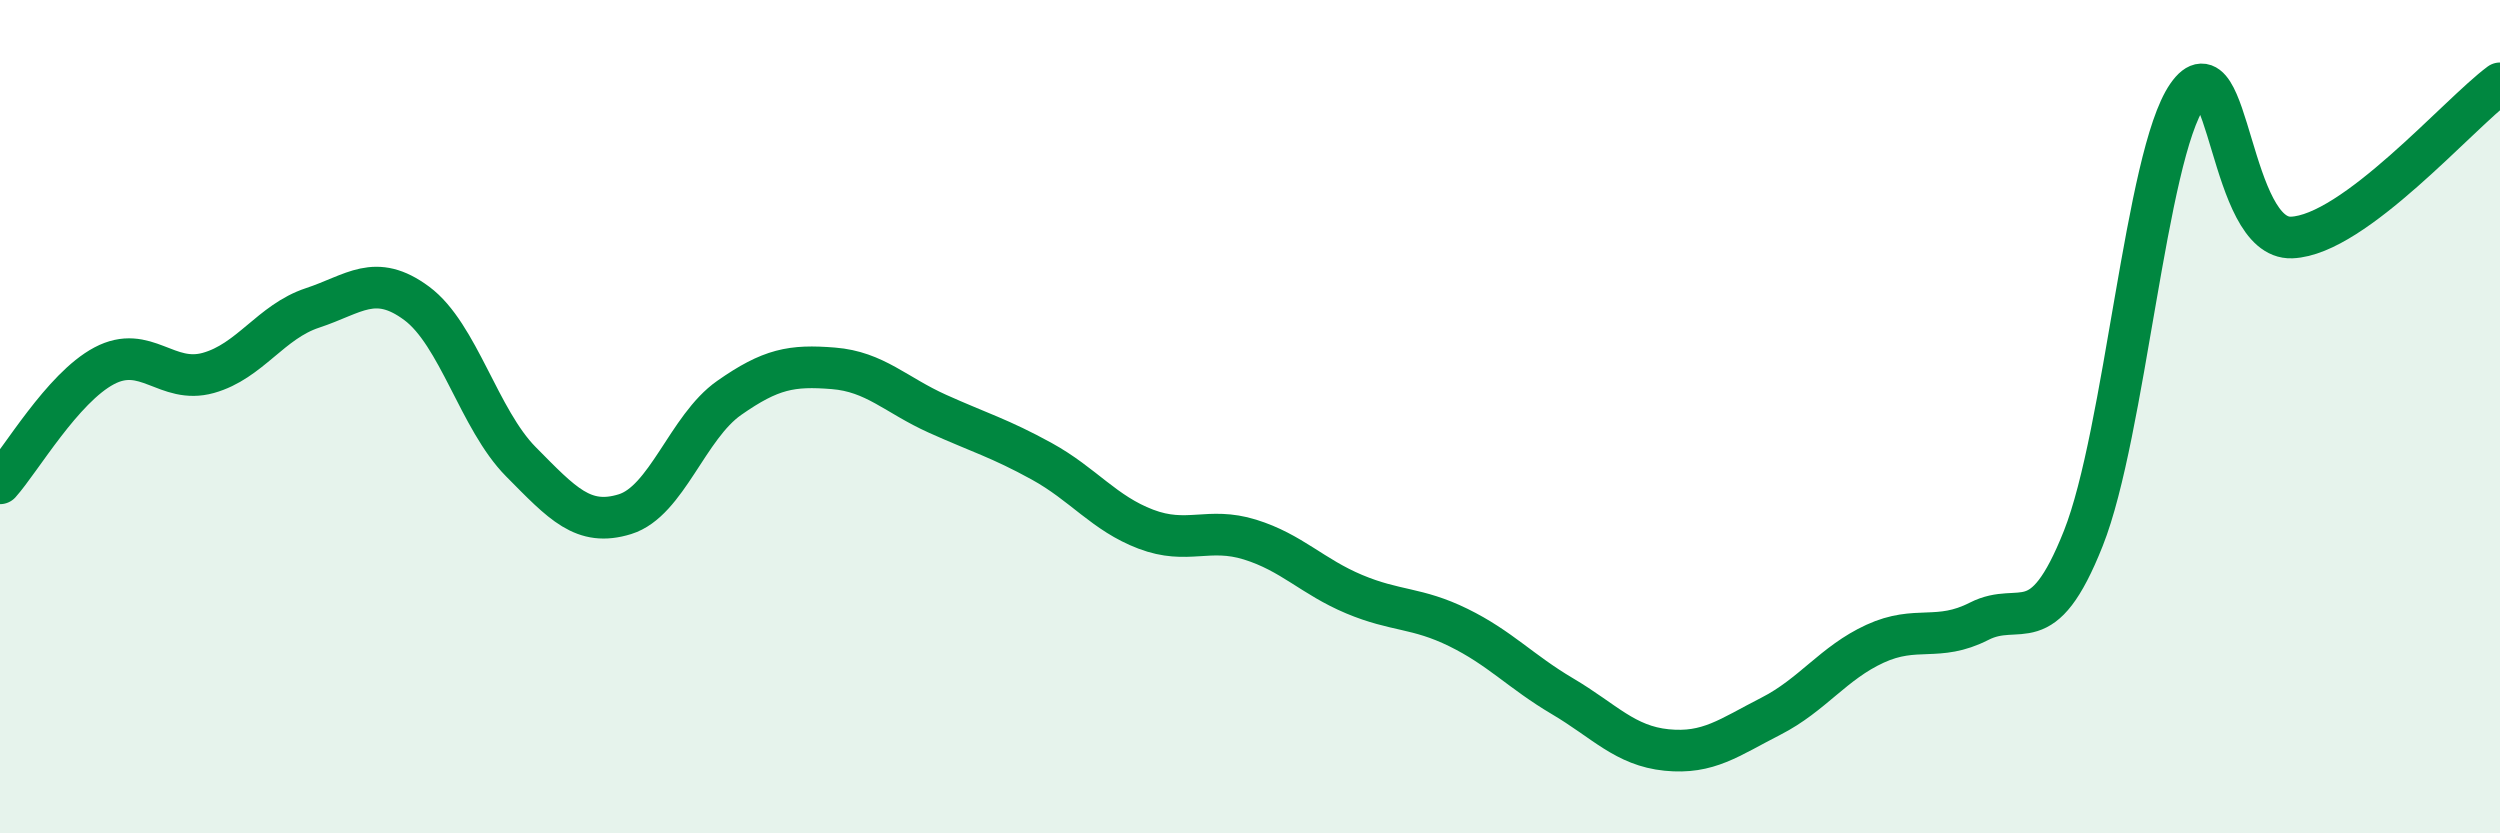
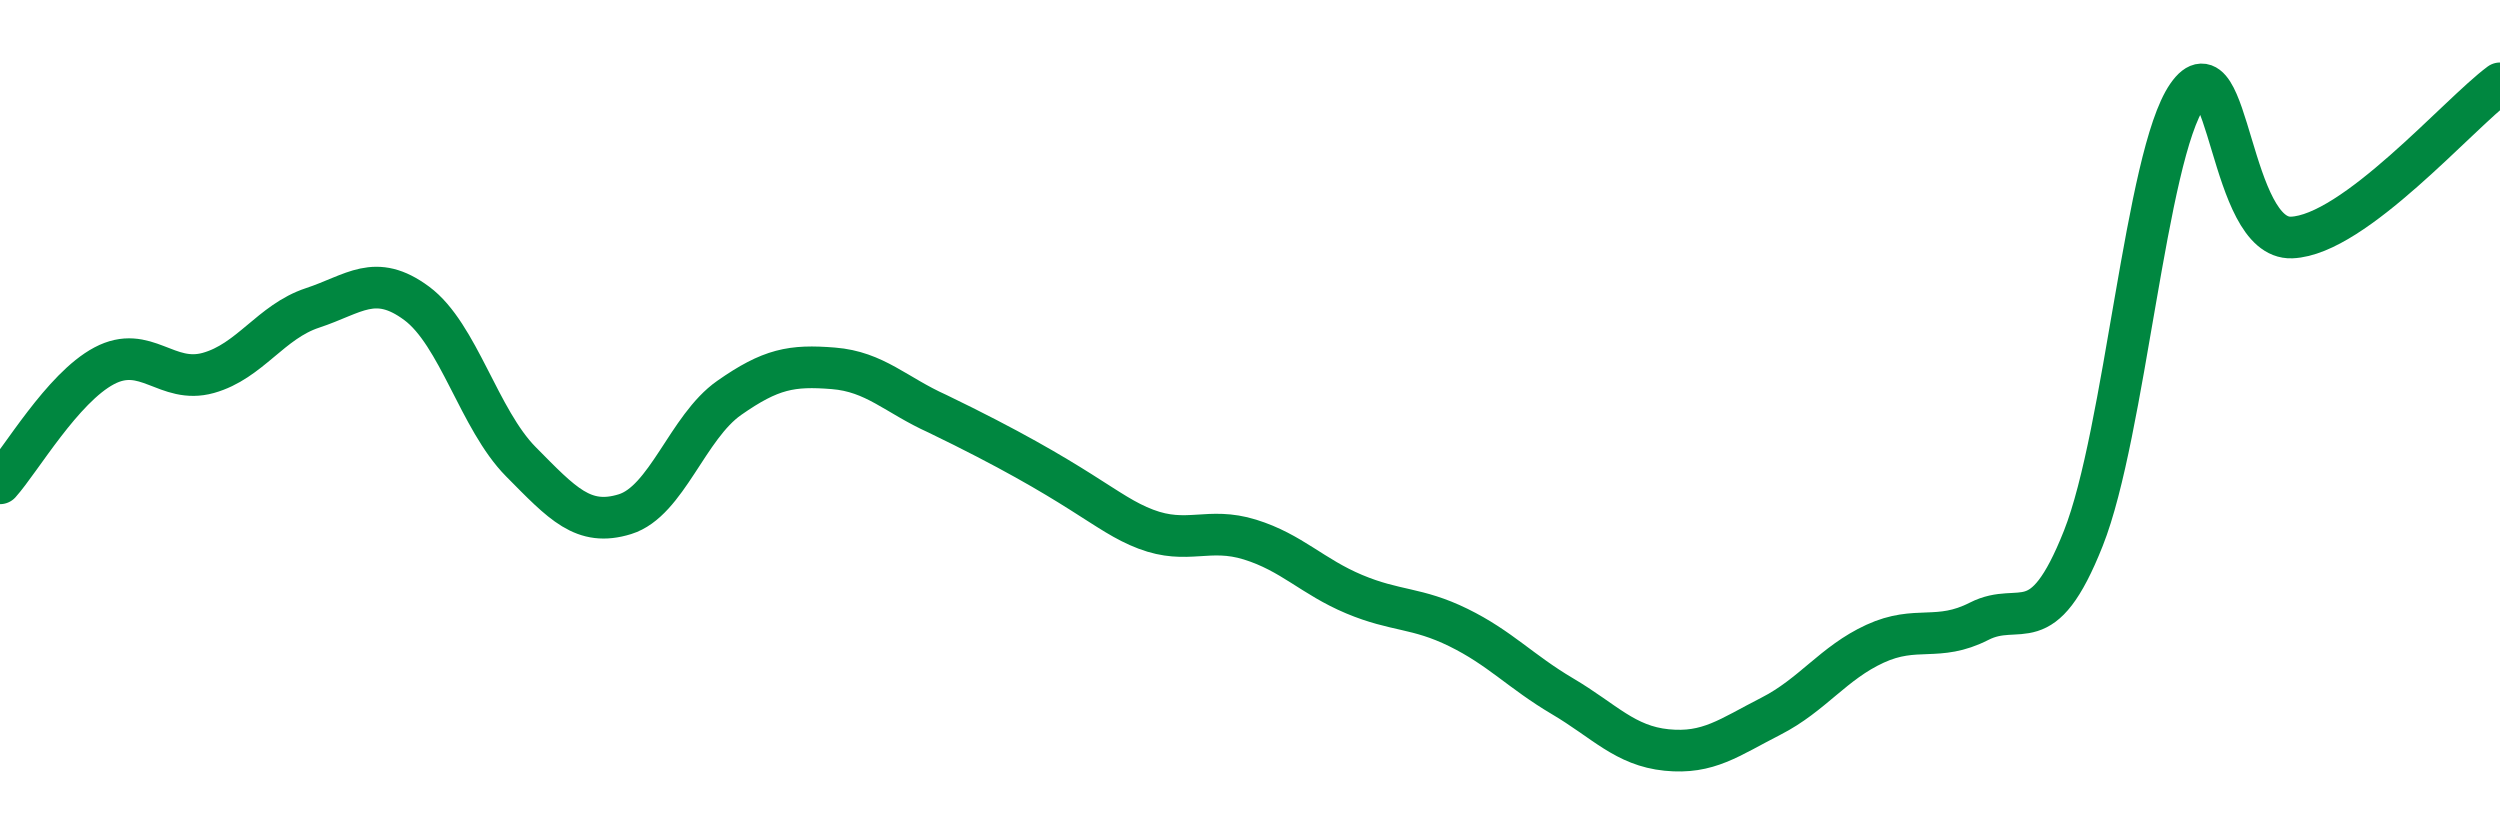
<svg xmlns="http://www.w3.org/2000/svg" width="60" height="20" viewBox="0 0 60 20">
-   <path d="M 0,11.6 C 0.5,11.04 1.5,9.31 2.5,8.78 C 3.5,8.25 4,9.23 5,8.95 C 6,8.67 6.5,7.72 7.5,7.39 C 8.5,7.06 9,6.54 10,7.28 C 11,8.02 11.5,10.07 12.5,11.08 C 13.5,12.09 14,12.65 15,12.34 C 16,12.03 16.5,10.25 17.5,9.55 C 18.5,8.85 19,8.76 20,8.84 C 21,8.92 21.5,9.48 22.5,9.93 C 23.5,10.38 24,10.52 25,11.07 C 26,11.62 26.5,12.32 27.5,12.7 C 28.5,13.08 29,12.64 30,12.95 C 31,13.26 31.5,13.84 32.5,14.26 C 33.5,14.68 34,14.57 35,15.06 C 36,15.55 36.5,16.12 37.5,16.71 C 38.5,17.3 39,17.9 40,18 C 41,18.1 41.5,17.7 42.5,17.19 C 43.5,16.68 44,15.91 45,15.45 C 46,14.99 46.5,15.42 47.5,14.91 C 48.5,14.4 49,15.44 50,12.92 C 51,10.4 51.5,3.73 52.5,2.29 C 53.5,0.85 53.5,5.76 55,5.7 C 56.5,5.64 59,2.74 60,2L60 20L0 20Z" fill="#008740" opacity="0.1" stroke-linecap="round" stroke-linejoin="round" />
-   <path d="M 0,11.6 C 0.5,11.04 1.5,9.31 2.5,8.78 C 3.5,8.25 4,9.23 5,8.95 C 6,8.67 6.5,7.72 7.5,7.39 C 8.5,7.06 9,6.54 10,7.28 C 11,8.02 11.5,10.07 12.5,11.08 C 13.5,12.09 14,12.65 15,12.34 C 16,12.03 16.5,10.25 17.5,9.55 C 18.5,8.85 19,8.76 20,8.84 C 21,8.92 21.5,9.48 22.5,9.93 C 23.5,10.38 24,10.52 25,11.07 C 26,11.62 26.5,12.32 27.5,12.7 C 28.5,13.08 29,12.64 30,12.95 C 31,13.26 31.5,13.84 32.5,14.26 C 33.5,14.68 34,14.57 35,15.06 C 36,15.55 36.5,16.12 37.5,16.71 C 38.5,17.3 39,17.9 40,18 C 41,18.1 41.5,17.7 42.5,17.19 C 43.5,16.68 44,15.91 45,15.45 C 46,14.99 46.5,15.42 47.5,14.91 C 48.5,14.4 49,15.44 50,12.92 C 51,10.4 51.5,3.73 52.5,2.29 C 53.5,0.85 53.5,5.76 55,5.7 C 56.5,5.64 59,2.74 60,2" stroke="#008740" stroke-width="1" fill="none" stroke-linecap="round" stroke-linejoin="round" />
+   <path d="M 0,11.6 C 0.5,11.04 1.5,9.31 2.5,8.78 C 3.5,8.25 4,9.23 5,8.95 C 6,8.67 6.5,7.72 7.5,7.39 C 8.5,7.06 9,6.54 10,7.28 C 11,8.02 11.5,10.07 12.5,11.08 C 13.5,12.09 14,12.65 15,12.34 C 16,12.03 16.5,10.25 17.5,9.55 C 18.5,8.85 19,8.76 20,8.84 C 21,8.92 21.5,9.48 22.5,9.93 C 26,11.62 26.5,12.32 27.5,12.7 C 28.5,13.08 29,12.64 30,12.95 C 31,13.26 31.5,13.84 32.5,14.26 C 33.5,14.68 34,14.57 35,15.06 C 36,15.55 36.5,16.12 37.5,16.71 C 38.5,17.3 39,17.9 40,18 C 41,18.1 41.5,17.7 42.5,17.19 C 43.5,16.68 44,15.91 45,15.45 C 46,14.99 46.5,15.42 47.5,14.91 C 48.5,14.4 49,15.44 50,12.92 C 51,10.4 51.5,3.73 52.5,2.29 C 53.5,0.85 53.5,5.76 55,5.7 C 56.5,5.64 59,2.74 60,2" stroke="#008740" stroke-width="1" fill="none" stroke-linecap="round" stroke-linejoin="round" />
</svg>